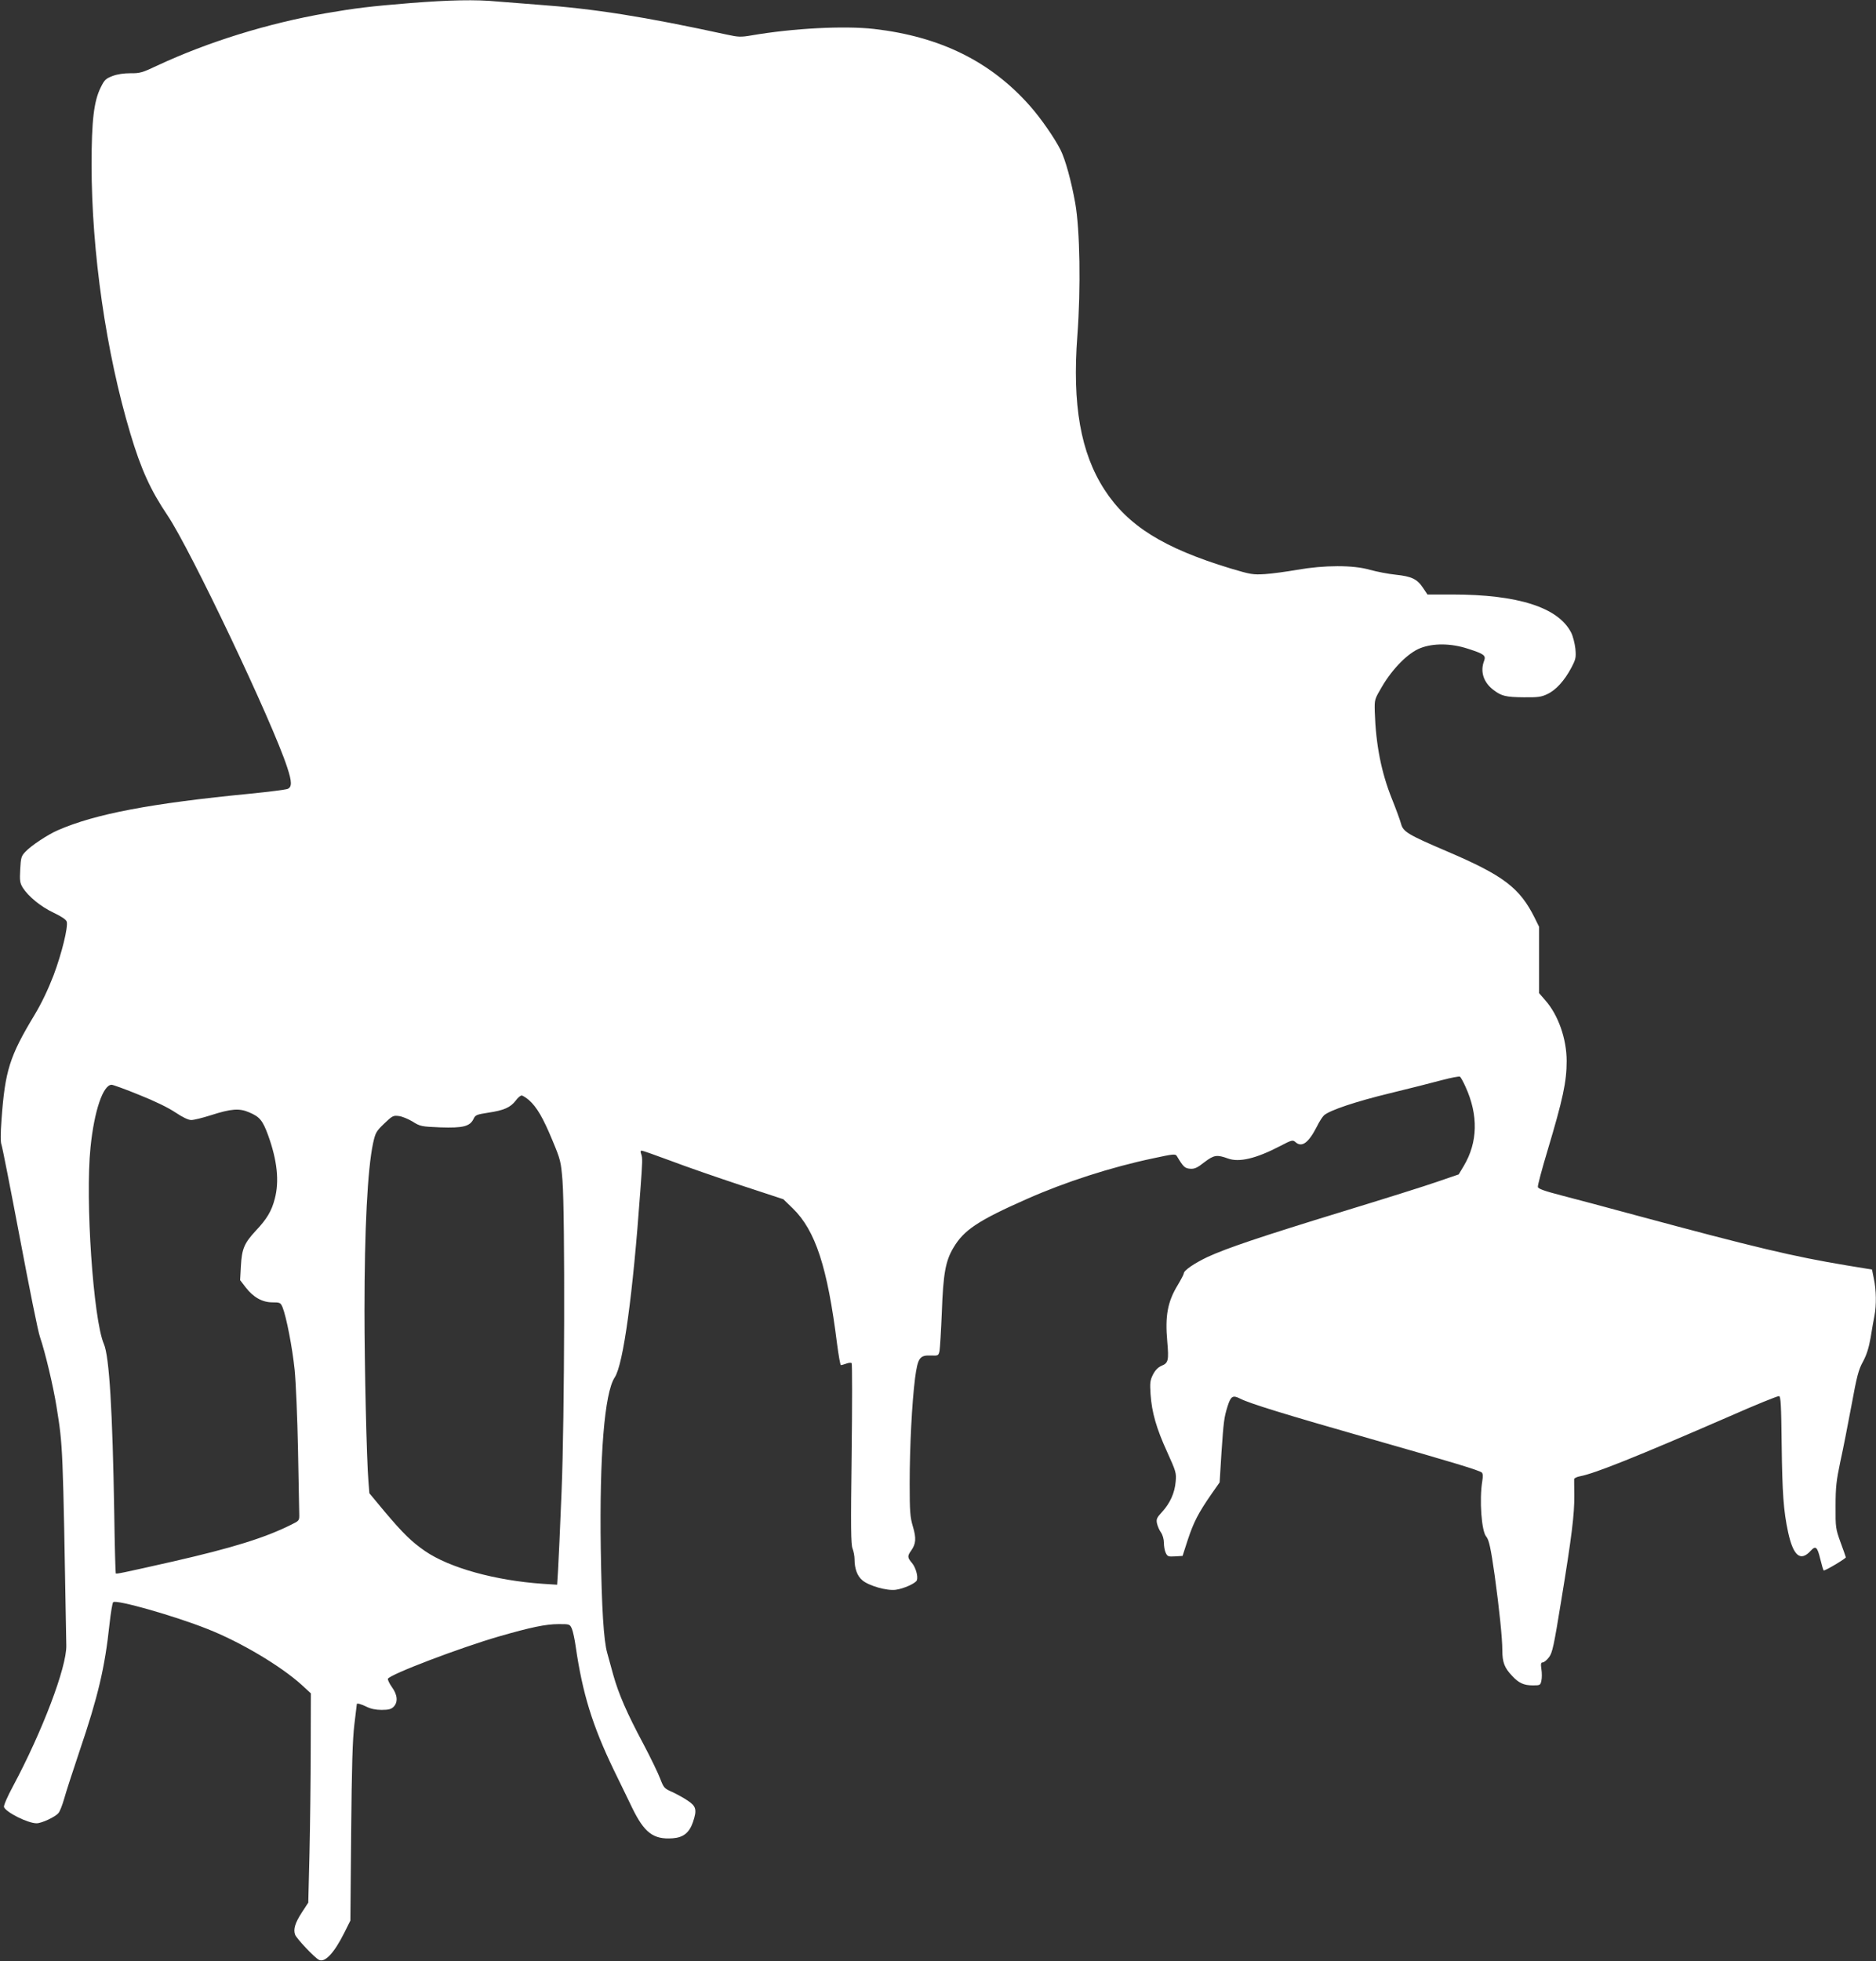
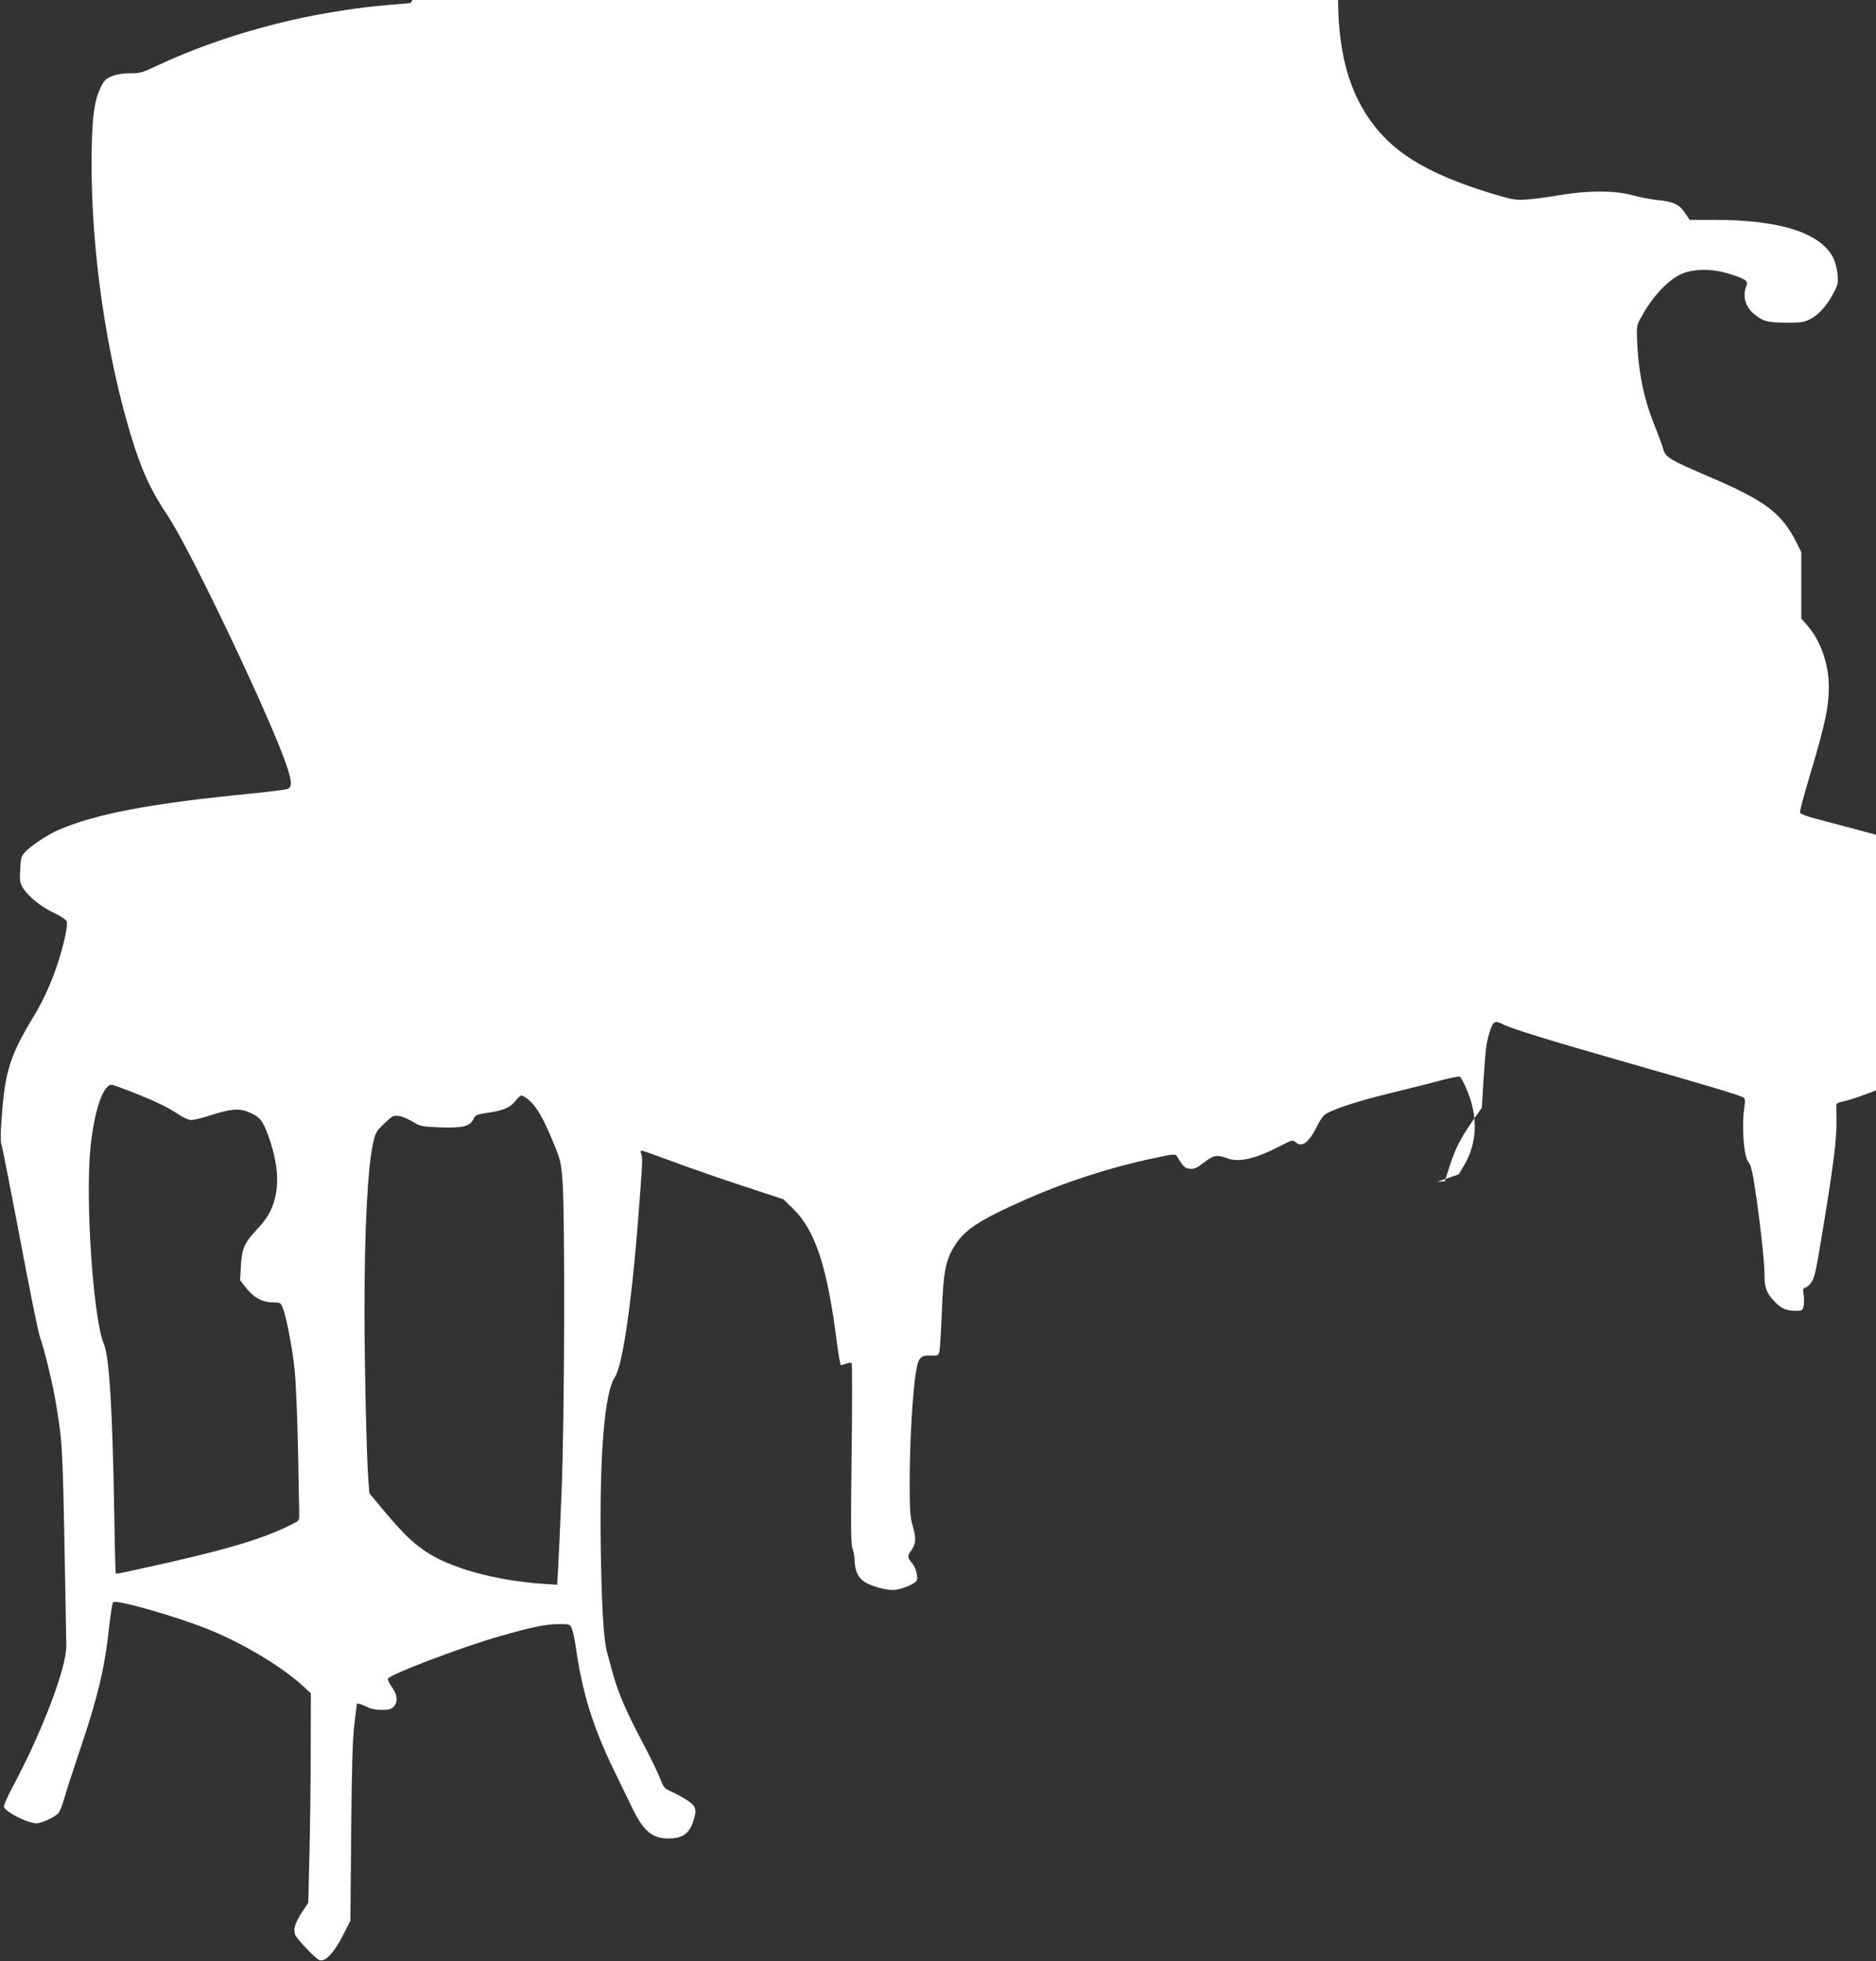
<svg xmlns="http://www.w3.org/2000/svg" version="1.0" width="1225pt" height="1280pt" viewBox="0 0 1225 1280" preserveAspectRatio="xMidYMid meet">
  <rect x="0" y="0" width="1225" height="1280" fill="#333333" stroke="none" />
  <g transform="translate(0,1280) scale(0.1,-0.1)" fill="#ffffff" stroke="none">
-     <path d="M2680 12780 c-259 -21 -359 -33 -550 -66 -380 -66 -771 -187 -1103 -342 -97 -46 -114 -51 -175 -50 -43 0 -85 -6 -117 -18 -44 -17 -53 -25 -77 -74 -45 -90 -60 -217 -60 -505 0 -569 95 -1227 253 -1754 70 -235 133 -372 243 -535 150 -223 685 -1348 781 -1643 32 -96 32 -130 3 -142 -13 -5 -122 -19 -243 -31 -648 -63 -1014 -132 -1258 -239 -65 -28 -175 -101 -211 -140 -27 -28 -30 -39 -34 -115 -4 -74 -2 -89 17 -120 36 -57 119 -125 203 -164 52 -25 80 -44 84 -58 9 -36 -32 -205 -86 -349 -35 -91 -78 -182 -125 -260 -163 -270 -192 -364 -215 -682 -7 -94 -7 -149 0 -165 5 -13 59 -287 120 -609 61 -323 119 -613 131 -645 34 -99 87 -322 108 -454 42 -264 41 -234 64 -1560 3 -141 -157 -561 -348 -918 -37 -68 -62 -127 -59 -136 14 -35 156 -106 213 -106 33 0 121 41 142 66 10 10 26 53 38 94 11 41 57 182 101 313 121 356 165 545 195 826 8 74 19 139 24 144 19 19 400 -89 616 -175 218 -86 476 -240 613 -363 l62 -57 -1 -356 c0 -197 -4 -504 -8 -684 l-8 -326 -42 -64 c-44 -68 -57 -110 -44 -145 9 -25 126 -149 155 -164 39 -21 100 44 166 176 l40 80 5 575 c4 433 9 607 21 705 9 72 16 131 16 133 0 8 31 -1 65 -18 26 -13 59 -20 97 -20 45 0 63 5 78 20 30 30 26 79 -11 129 -17 24 -28 48 -26 54 11 28 474 204 727 277 205 59 304 80 388 80 73 0 73 0 87 -32 7 -18 18 -69 24 -113 45 -309 109 -516 248 -805 42 -85 95 -196 120 -247 80 -165 139 -210 265 -201 70 5 109 36 133 106 27 80 21 103 -33 139 -26 18 -72 43 -102 57 -52 23 -56 27 -79 87 -13 35 -63 138 -111 229 -107 200 -161 325 -196 450 -14 52 -32 116 -39 142 -23 81 -36 288 -42 678 -9 607 24 1019 91 1120 56 84 119 543 167 1215 15 202 15 216 6 243 -6 15 -5 22 4 22 6 0 91 -30 188 -66 97 -37 302 -108 456 -159 l280 -92 61 -59 c149 -145 227 -383 290 -886 10 -76 21 -138 25 -138 4 0 20 5 35 10 15 6 31 7 35 3 4 -4 4 -271 0 -593 -6 -479 -5 -591 6 -617 7 -18 13 -49 13 -70 0 -61 18 -110 51 -137 42 -36 161 -70 218 -62 52 7 130 42 138 62 9 25 -7 83 -32 113 -30 35 -31 45 -5 81 31 44 34 80 11 157 -18 61 -21 96 -21 280 0 240 15 528 35 687 18 134 30 152 104 149 47 -2 49 -1 56 30 3 18 10 131 15 252 9 252 24 335 76 422 68 115 161 177 478 317 250 111 550 208 826 266 134 29 146 30 155 14 42 -70 51 -79 86 -82 29 -2 46 5 94 43 62 47 81 50 153 24 73 -27 184 -1 343 82 74 39 81 40 98 25 42 -38 86 -5 141 103 15 31 36 63 46 72 38 33 208 90 431 144 125 30 277 69 337 85 60 16 114 26 119 23 5 -3 22 -33 37 -67 84 -184 80 -362 -12 -516 l-33 -55 -140 -48 c-77 -27 -351 -113 -610 -192 -545 -167 -764 -241 -890 -299 -88 -42 -155 -88 -155 -107 0 -6 -18 -40 -40 -77 -66 -108 -83 -202 -68 -367 11 -124 7 -141 -37 -159 -23 -10 -41 -28 -56 -57 -19 -38 -21 -54 -16 -129 8 -118 38 -223 109 -378 57 -126 60 -136 55 -191 -6 -75 -37 -142 -88 -198 -35 -38 -40 -48 -34 -76 4 -18 15 -44 26 -59 11 -16 19 -44 19 -67 0 -22 5 -52 12 -66 11 -23 16 -26 61 -23 l49 3 34 105 c38 115 69 175 152 295 l56 80 12 194 c14 205 17 229 40 303 21 66 34 74 81 50 62 -32 293 -103 853 -263 550 -157 708 -205 726 -220 7 -6 8 -25 3 -56 -20 -121 -5 -328 26 -362 18 -21 30 -77 55 -253 30 -217 50 -412 50 -489 0 -78 14 -115 64 -167 43 -47 77 -62 135 -62 47 0 50 1 56 31 4 17 4 51 0 75 -5 35 -3 44 9 44 8 0 27 15 41 34 22 30 31 70 80 372 68 414 86 561 85 684 -1 52 -1 100 -1 106 1 7 18 15 39 19 96 18 368 127 971 389 172 76 320 136 328 134 11 -2 14 -56 17 -318 4 -316 12 -431 42 -570 34 -156 81 -195 148 -121 32 35 43 25 62 -54 10 -41 20 -75 23 -75 16 1 146 79 144 86 -1 5 -17 50 -35 99 -31 86 -33 96 -32 235 0 124 5 166 31 290 18 80 50 246 73 368 35 191 46 233 75 285 24 45 38 89 50 157 8 52 20 117 25 143 13 65 12 169 -4 241 l-12 60 -165 27 c-349 58 -598 117 -1384 329 -181 49 -397 107 -480 128 -108 28 -151 43 -153 55 -2 9 26 114 62 234 102 340 126 453 126 588 0 145 -55 301 -140 397 l-40 46 0 217 0 216 -29 59 c-98 196 -203 276 -576 435 -250 107 -282 126 -296 177 -6 23 -33 97 -60 164 -69 172 -105 352 -112 569 -2 80 -2 80 48 165 69 117 171 220 250 250 84 33 200 32 310 -4 106 -34 119 -44 106 -79 -27 -70 -4 -141 61 -190 52 -40 81 -47 198 -48 93 -1 115 2 154 21 56 26 112 88 156 171 30 57 32 67 27 125 -4 35 -16 82 -27 104 -84 166 -348 250 -780 250 l-159 0 -28 42 c-39 59 -75 76 -179 87 -49 5 -125 20 -169 32 -109 32 -298 31 -475 0 -69 -12 -163 -25 -210 -28 -79 -5 -94 -2 -225 37 -438 133 -670 278 -823 514 -156 241 -211 554 -177 1006 23 305 17 691 -14 865 -26 144 -64 283 -96 347 -38 76 -129 207 -199 286 -256 290 -585 453 -1018 503 -194 22 -527 5 -801 -42 -69 -12 -87 -11 -160 5 -544 118 -865 169 -1242 196 -82 6 -197 15 -255 20 -144 14 -316 10 -570 -10z m-1771 -7126 c101 -40 191 -84 237 -115 48 -32 84 -49 103 -49 17 0 74 14 127 31 134 43 187 47 251 19 69 -29 88 -52 124 -150 59 -163 74 -300 43 -415 -20 -78 -51 -131 -125 -209 -74 -80 -90 -117 -96 -230 l-5 -91 36 -47 c50 -65 109 -98 175 -98 49 0 53 -2 66 -32 25 -62 64 -263 79 -408 8 -80 18 -314 22 -520 4 -206 8 -395 8 -420 1 -45 1 -45 -54 -72 -173 -86 -384 -151 -769 -239 -332 -75 -371 -83 -375 -78 -2 2 -7 180 -10 394 -11 663 -32 1023 -68 1104 -69 162 -122 940 -87 1282 24 238 82 409 138 409 9 0 90 -29 180 -66z m2545 -34 c51 -45 92 -115 153 -262 53 -127 56 -139 66 -263 17 -223 14 -1552 -6 -2030 -9 -231 -20 -462 -23 -514 l-6 -94 -93 6 c-310 21 -610 104 -770 214 -88 61 -142 114 -259 252 l-104 125 -6 75 c-12 139 -26 761 -26 1116 0 534 20 925 56 1093 15 68 20 78 72 128 53 51 60 55 96 50 21 -2 61 -19 90 -36 49 -31 56 -33 181 -38 148 -5 193 6 217 55 12 26 20 29 97 41 101 15 144 34 178 78 14 19 31 34 39 34 7 0 29 -14 48 -30z" />
+     <path d="M2680 12780 c-259 -21 -359 -33 -550 -66 -380 -66 -771 -187 -1103 -342 -97 -46 -114 -51 -175 -50 -43 0 -85 -6 -117 -18 -44 -17 -53 -25 -77 -74 -45 -90 -60 -217 -60 -505 0 -569 95 -1227 253 -1754 70 -235 133 -372 243 -535 150 -223 685 -1348 781 -1643 32 -96 32 -130 3 -142 -13 -5 -122 -19 -243 -31 -648 -63 -1014 -132 -1258 -239 -65 -28 -175 -101 -211 -140 -27 -28 -30 -39 -34 -115 -4 -74 -2 -89 17 -120 36 -57 119 -125 203 -164 52 -25 80 -44 84 -58 9 -36 -32 -205 -86 -349 -35 -91 -78 -182 -125 -260 -163 -270 -192 -364 -215 -682 -7 -94 -7 -149 0 -165 5 -13 59 -287 120 -609 61 -323 119 -613 131 -645 34 -99 87 -322 108 -454 42 -264 41 -234 64 -1560 3 -141 -157 -561 -348 -918 -37 -68 -62 -127 -59 -136 14 -35 156 -106 213 -106 33 0 121 41 142 66 10 10 26 53 38 94 11 41 57 182 101 313 121 356 165 545 195 826 8 74 19 139 24 144 19 19 400 -89 616 -175 218 -86 476 -240 613 -363 l62 -57 -1 -356 c0 -197 -4 -504 -8 -684 l-8 -326 -42 -64 c-44 -68 -57 -110 -44 -145 9 -25 126 -149 155 -164 39 -21 100 44 166 176 l40 80 5 575 c4 433 9 607 21 705 9 72 16 131 16 133 0 8 31 -1 65 -18 26 -13 59 -20 97 -20 45 0 63 5 78 20 30 30 26 79 -11 129 -17 24 -28 48 -26 54 11 28 474 204 727 277 205 59 304 80 388 80 73 0 73 0 87 -32 7 -18 18 -69 24 -113 45 -309 109 -516 248 -805 42 -85 95 -196 120 -247 80 -165 139 -210 265 -201 70 5 109 36 133 106 27 80 21 103 -33 139 -26 18 -72 43 -102 57 -52 23 -56 27 -79 87 -13 35 -63 138 -111 229 -107 200 -161 325 -196 450 -14 52 -32 116 -39 142 -23 81 -36 288 -42 678 -9 607 24 1019 91 1120 56 84 119 543 167 1215 15 202 15 216 6 243 -6 15 -5 22 4 22 6 0 91 -30 188 -66 97 -37 302 -108 456 -159 l280 -92 61 -59 c149 -145 227 -383 290 -886 10 -76 21 -138 25 -138 4 0 20 5 35 10 15 6 31 7 35 3 4 -4 4 -271 0 -593 -6 -479 -5 -591 6 -617 7 -18 13 -49 13 -70 0 -61 18 -110 51 -137 42 -36 161 -70 218 -62 52 7 130 42 138 62 9 25 -7 83 -32 113 -30 35 -31 45 -5 81 31 44 34 80 11 157 -18 61 -21 96 -21 280 0 240 15 528 35 687 18 134 30 152 104 149 47 -2 49 -1 56 30 3 18 10 131 15 252 9 252 24 335 76 422 68 115 161 177 478 317 250 111 550 208 826 266 134 29 146 30 155 14 42 -70 51 -79 86 -82 29 -2 46 5 94 43 62 47 81 50 153 24 73 -27 184 -1 343 82 74 39 81 40 98 25 42 -38 86 -5 141 103 15 31 36 63 46 72 38 33 208 90 431 144 125 30 277 69 337 85 60 16 114 26 119 23 5 -3 22 -33 37 -67 84 -184 80 -362 -12 -516 l-33 -55 -140 -48 l49 3 34 105 c38 115 69 175 152 295 l56 80 12 194 c14 205 17 229 40 303 21 66 34 74 81 50 62 -32 293 -103 853 -263 550 -157 708 -205 726 -220 7 -6 8 -25 3 -56 -20 -121 -5 -328 26 -362 18 -21 30 -77 55 -253 30 -217 50 -412 50 -489 0 -78 14 -115 64 -167 43 -47 77 -62 135 -62 47 0 50 1 56 31 4 17 4 51 0 75 -5 35 -3 44 9 44 8 0 27 15 41 34 22 30 31 70 80 372 68 414 86 561 85 684 -1 52 -1 100 -1 106 1 7 18 15 39 19 96 18 368 127 971 389 172 76 320 136 328 134 11 -2 14 -56 17 -318 4 -316 12 -431 42 -570 34 -156 81 -195 148 -121 32 35 43 25 62 -54 10 -41 20 -75 23 -75 16 1 146 79 144 86 -1 5 -17 50 -35 99 -31 86 -33 96 -32 235 0 124 5 166 31 290 18 80 50 246 73 368 35 191 46 233 75 285 24 45 38 89 50 157 8 52 20 117 25 143 13 65 12 169 -4 241 l-12 60 -165 27 c-349 58 -598 117 -1384 329 -181 49 -397 107 -480 128 -108 28 -151 43 -153 55 -2 9 26 114 62 234 102 340 126 453 126 588 0 145 -55 301 -140 397 l-40 46 0 217 0 216 -29 59 c-98 196 -203 276 -576 435 -250 107 -282 126 -296 177 -6 23 -33 97 -60 164 -69 172 -105 352 -112 569 -2 80 -2 80 48 165 69 117 171 220 250 250 84 33 200 32 310 -4 106 -34 119 -44 106 -79 -27 -70 -4 -141 61 -190 52 -40 81 -47 198 -48 93 -1 115 2 154 21 56 26 112 88 156 171 30 57 32 67 27 125 -4 35 -16 82 -27 104 -84 166 -348 250 -780 250 l-159 0 -28 42 c-39 59 -75 76 -179 87 -49 5 -125 20 -169 32 -109 32 -298 31 -475 0 -69 -12 -163 -25 -210 -28 -79 -5 -94 -2 -225 37 -438 133 -670 278 -823 514 -156 241 -211 554 -177 1006 23 305 17 691 -14 865 -26 144 -64 283 -96 347 -38 76 -129 207 -199 286 -256 290 -585 453 -1018 503 -194 22 -527 5 -801 -42 -69 -12 -87 -11 -160 5 -544 118 -865 169 -1242 196 -82 6 -197 15 -255 20 -144 14 -316 10 -570 -10z m-1771 -7126 c101 -40 191 -84 237 -115 48 -32 84 -49 103 -49 17 0 74 14 127 31 134 43 187 47 251 19 69 -29 88 -52 124 -150 59 -163 74 -300 43 -415 -20 -78 -51 -131 -125 -209 -74 -80 -90 -117 -96 -230 l-5 -91 36 -47 c50 -65 109 -98 175 -98 49 0 53 -2 66 -32 25 -62 64 -263 79 -408 8 -80 18 -314 22 -520 4 -206 8 -395 8 -420 1 -45 1 -45 -54 -72 -173 -86 -384 -151 -769 -239 -332 -75 -371 -83 -375 -78 -2 2 -7 180 -10 394 -11 663 -32 1023 -68 1104 -69 162 -122 940 -87 1282 24 238 82 409 138 409 9 0 90 -29 180 -66z m2545 -34 c51 -45 92 -115 153 -262 53 -127 56 -139 66 -263 17 -223 14 -1552 -6 -2030 -9 -231 -20 -462 -23 -514 l-6 -94 -93 6 c-310 21 -610 104 -770 214 -88 61 -142 114 -259 252 l-104 125 -6 75 c-12 139 -26 761 -26 1116 0 534 20 925 56 1093 15 68 20 78 72 128 53 51 60 55 96 50 21 -2 61 -19 90 -36 49 -31 56 -33 181 -38 148 -5 193 6 217 55 12 26 20 29 97 41 101 15 144 34 178 78 14 19 31 34 39 34 7 0 29 -14 48 -30z" />
  </g>
</svg>